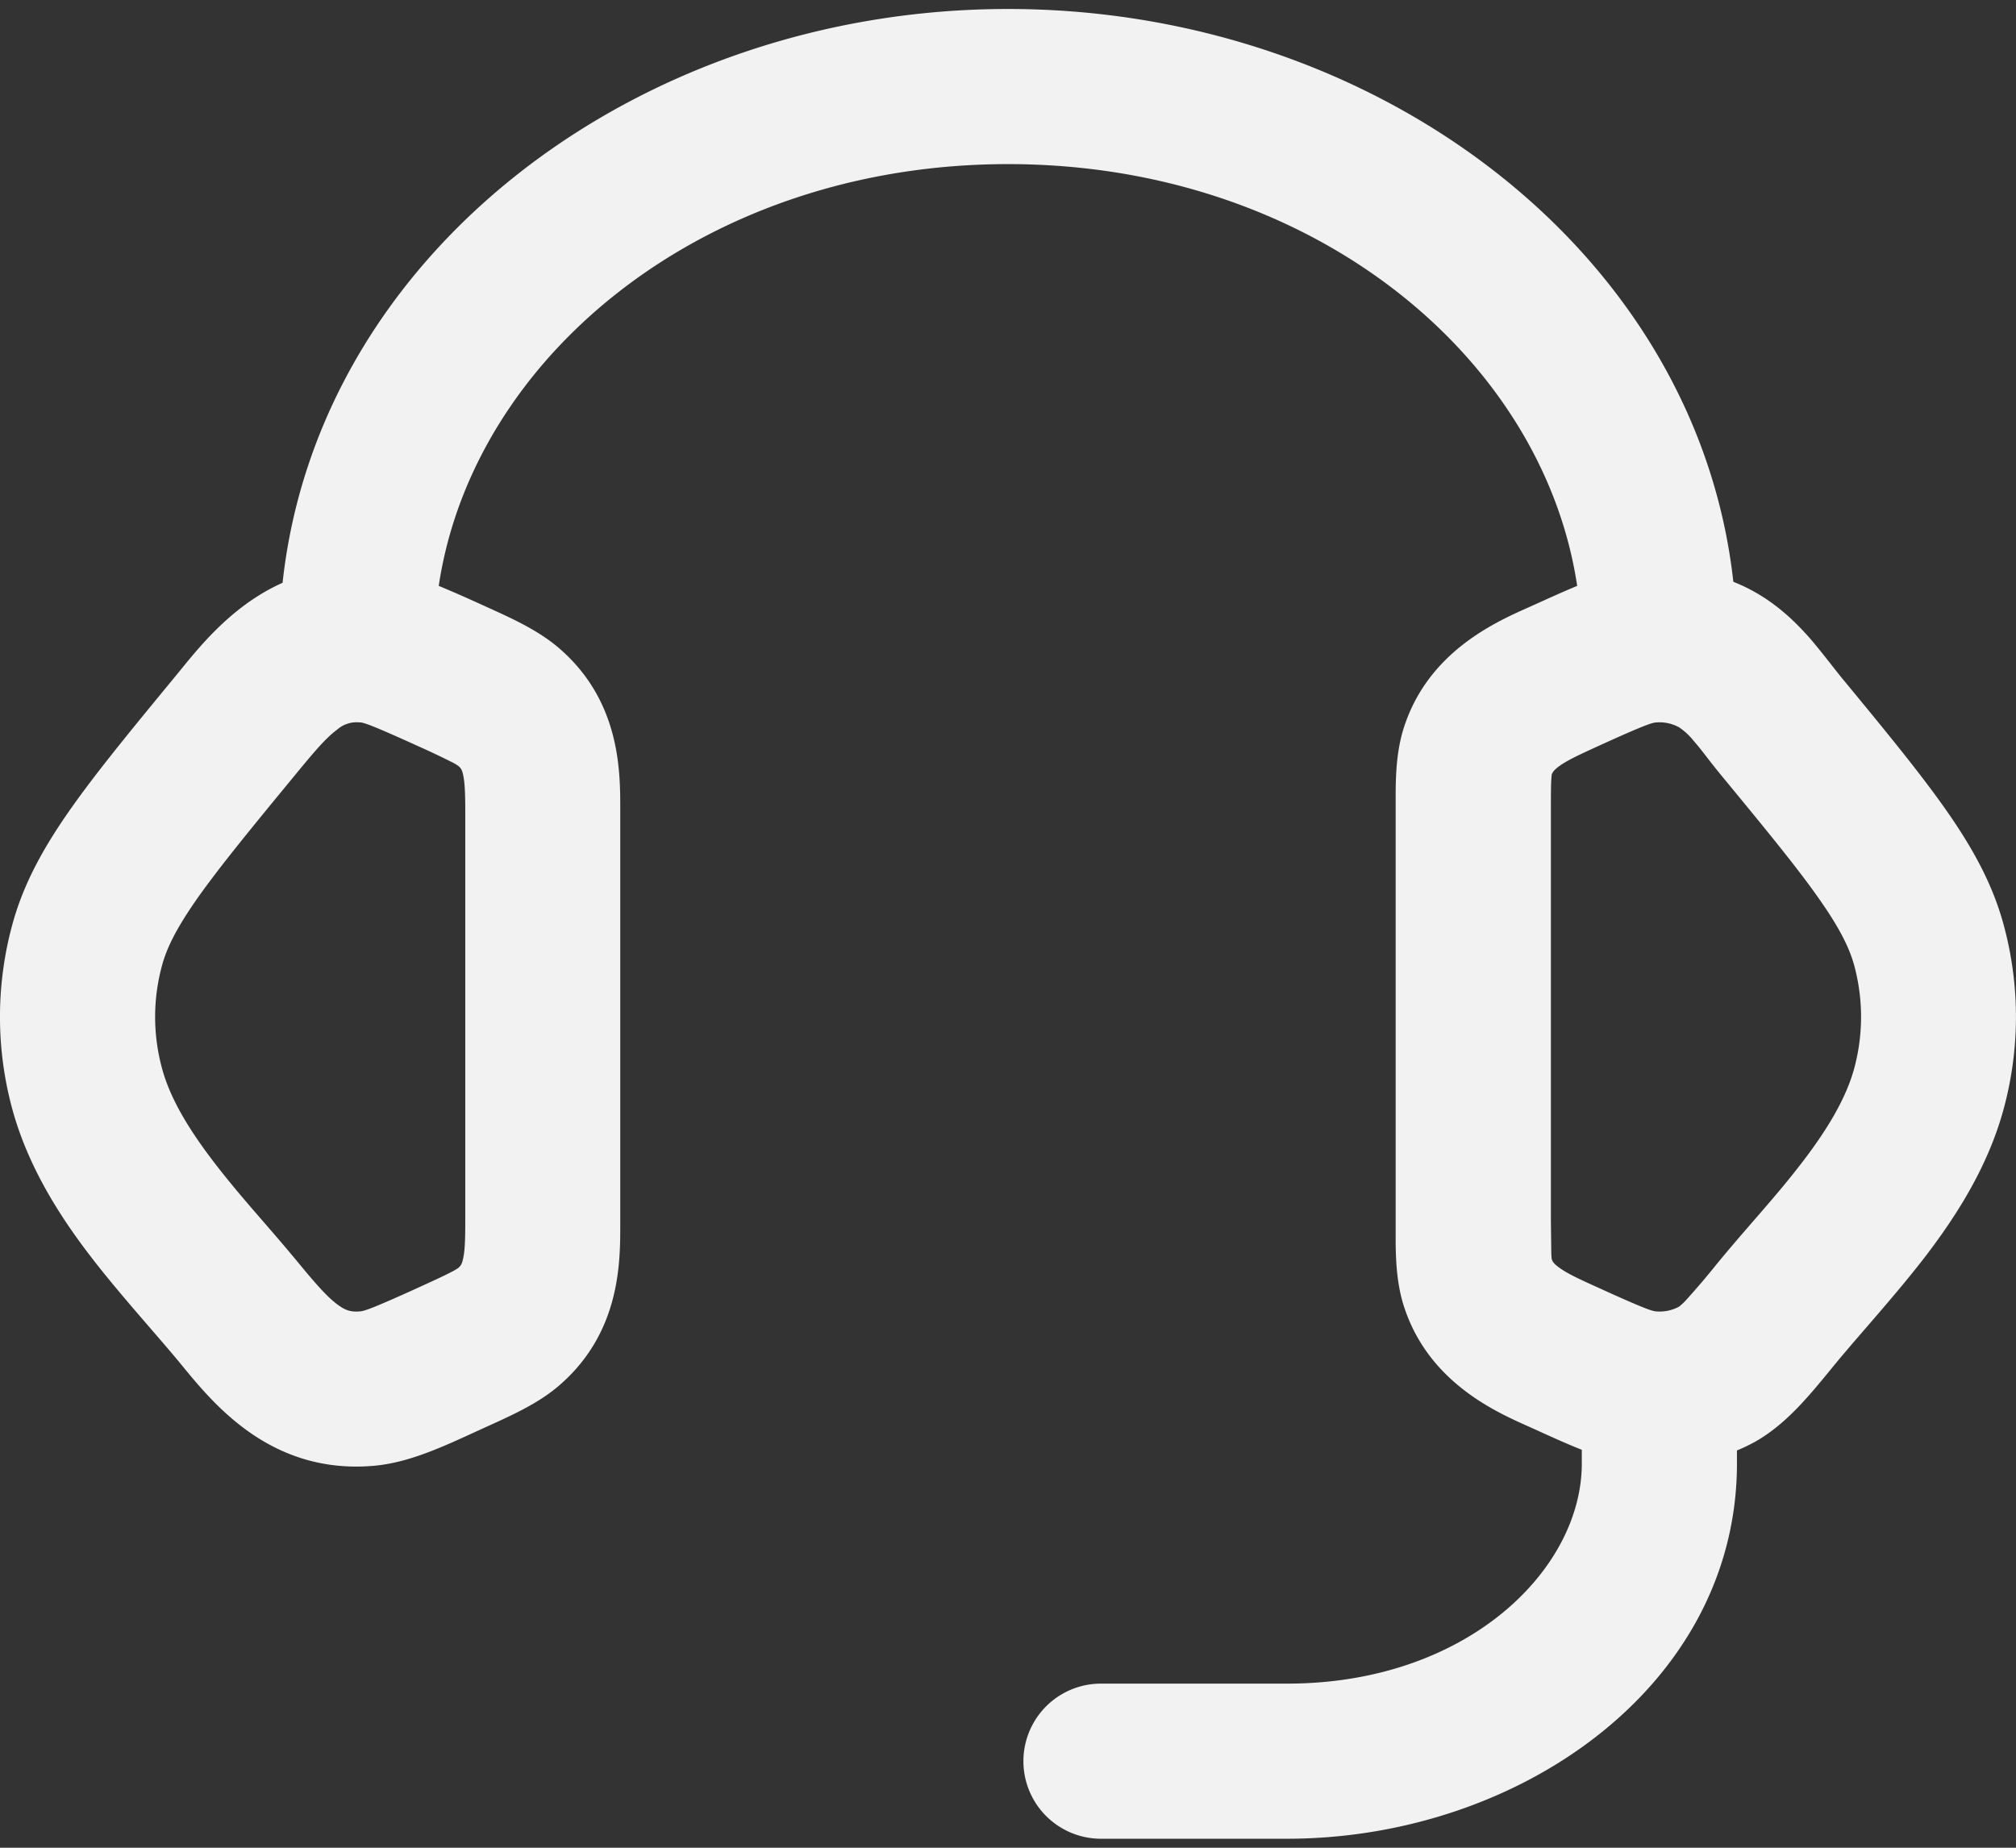
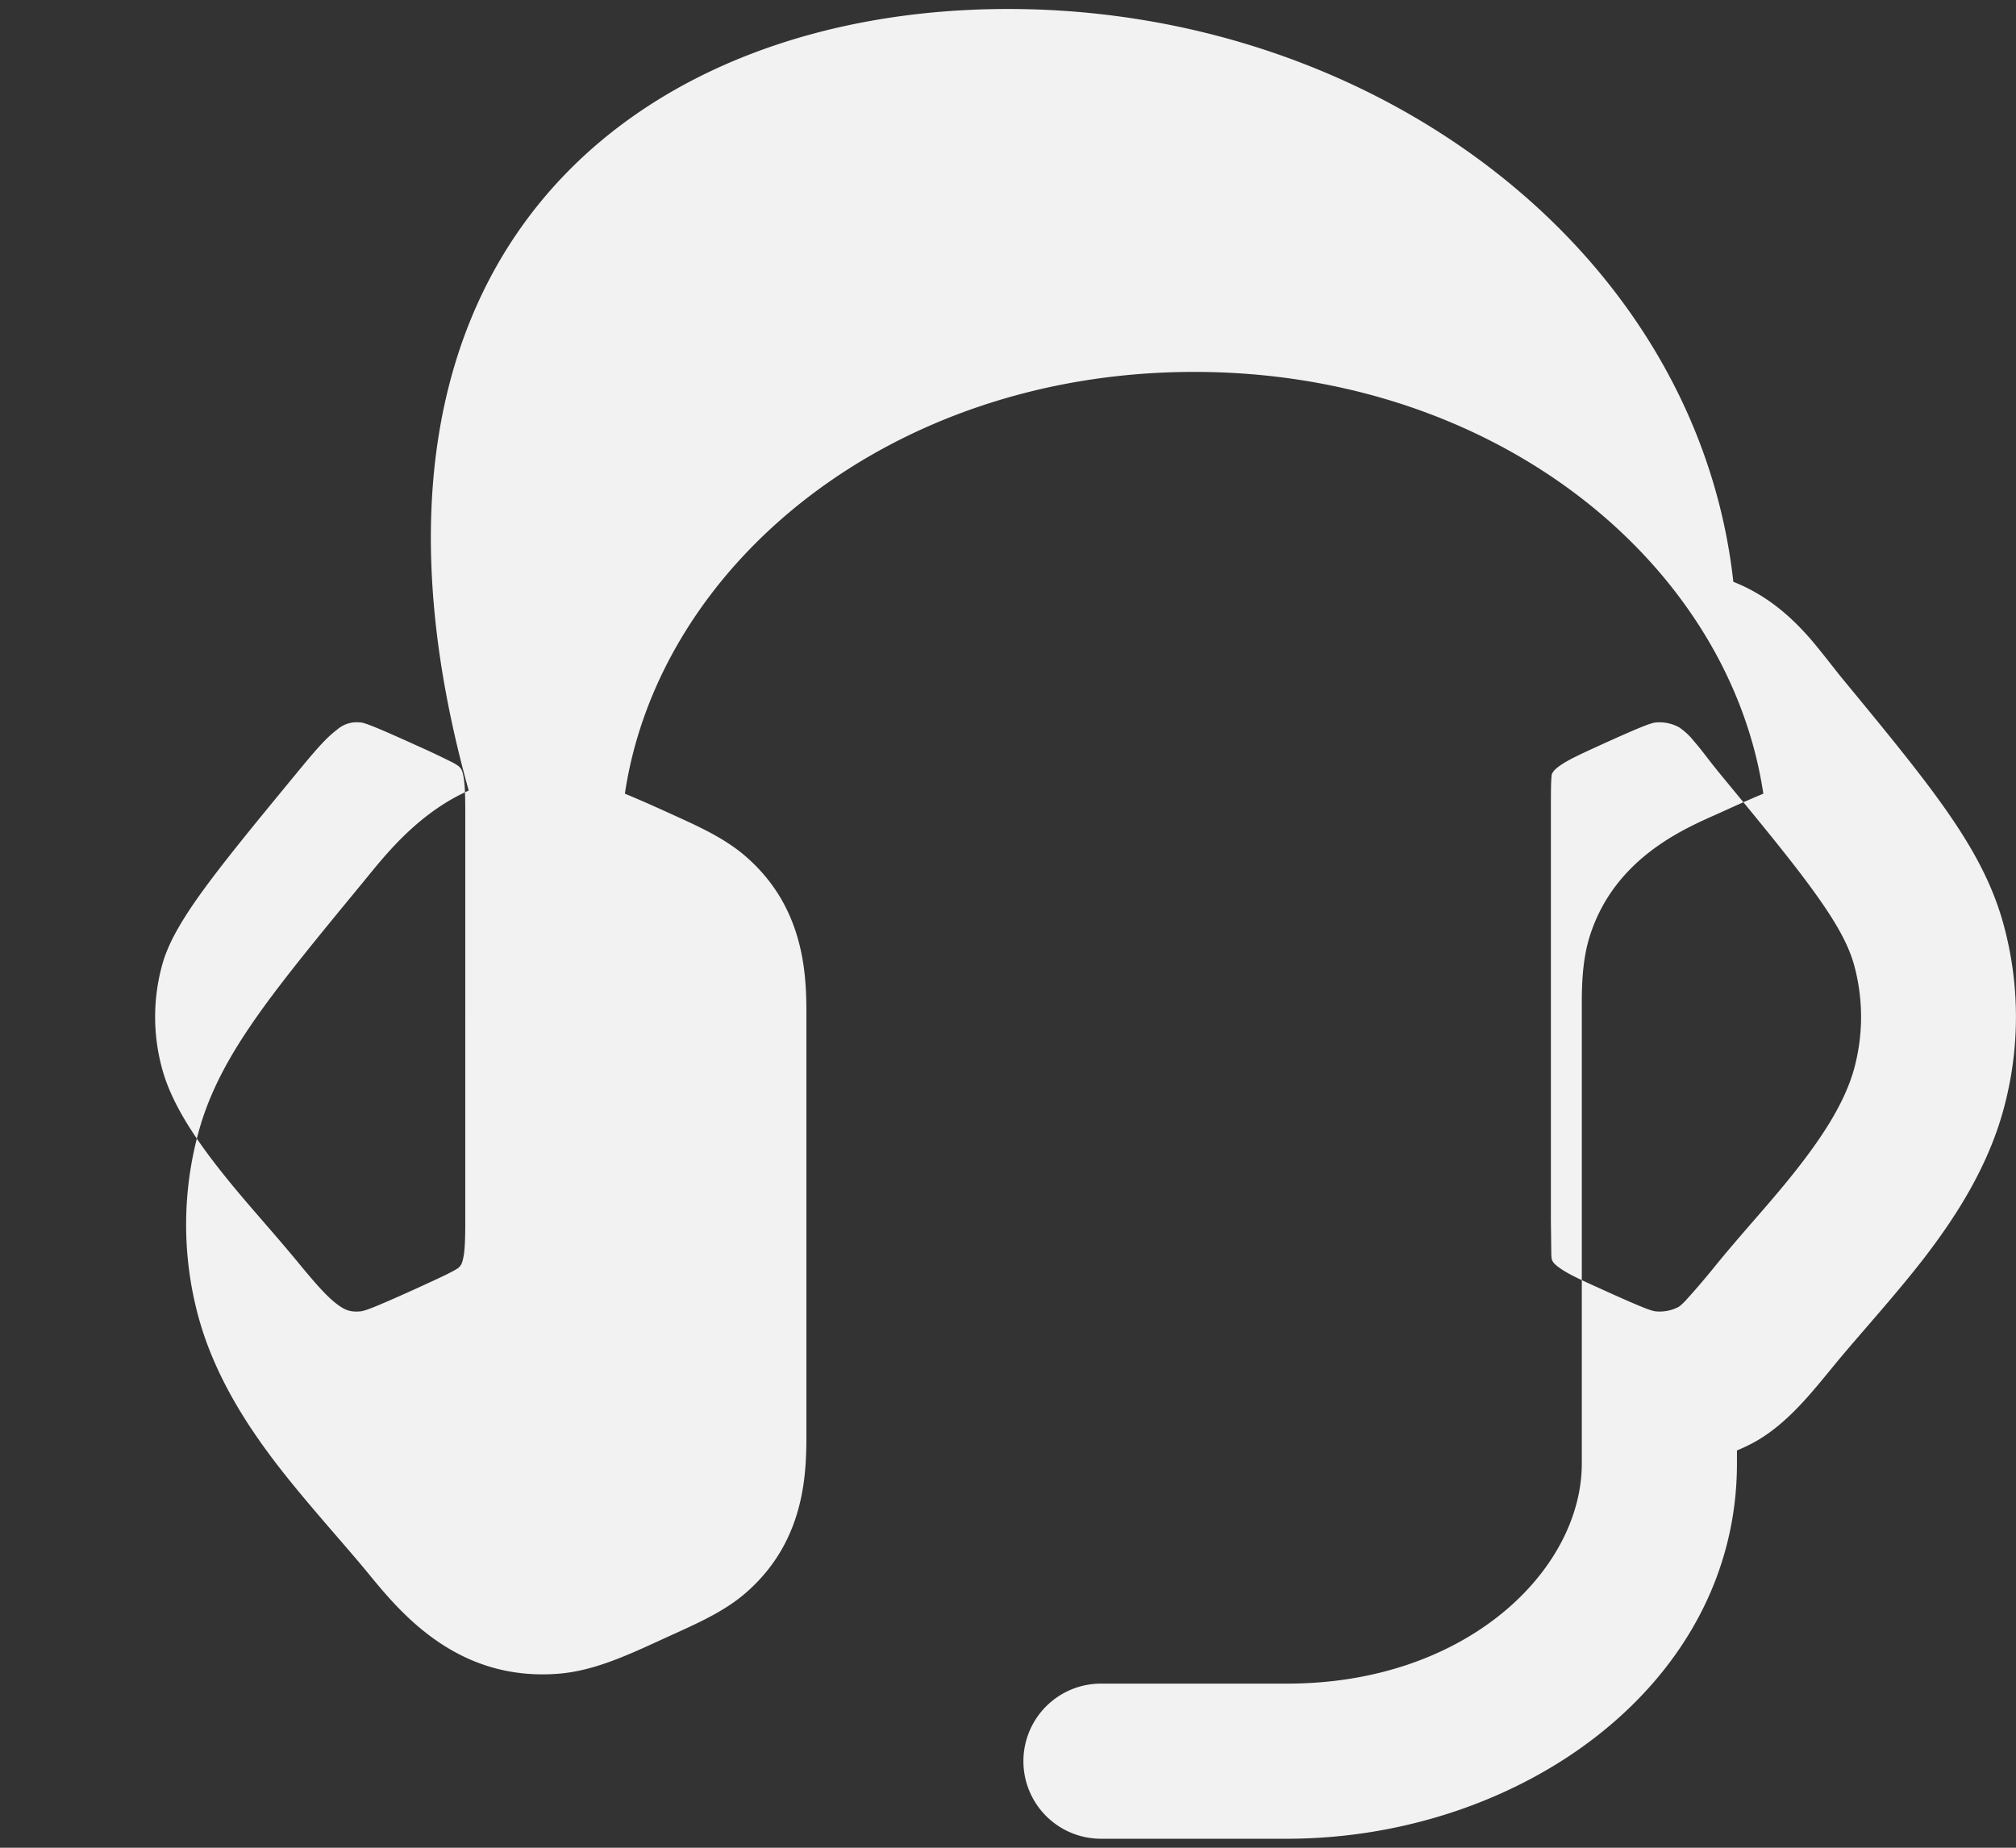
<svg xmlns="http://www.w3.org/2000/svg" width="24" height="22" fill="none">
  <rect width="100%" height="100%" fill="#333333" stroke="none" />
-   <path fill="#F2F2F2" d="M12 .107c4.38 0 8.2 2.889 8.635 6.82.087.035.173.075.255.122.291.163.507.38.66.555.12.139.312.389.365.454.514.623.931 1.13 1.241 1.57.316.449.56.882.695 1.376a4.178 4.178 0 0 1 0 2.207c-.185.678-.556 1.258-.921 1.737-.34.445-.8.95-1.068 1.275-.284.345-.574.722-.971.945a2.25 2.25 0 0 1-.213.102v.155c0 2.649-2.6 4.467-5.355 4.468h-2.216a.923.923 0 0 1 0-1.847h2.216c2.14 0 3.508-1.355 3.508-2.621v-.163c-.189-.075-.377-.161-.566-.247-.36-.164-1.227-.498-1.543-1.435-.089-.261-.105-.537-.107-.792v-5.36c.002-.255.018-.532.107-.793.316-.937 1.184-1.27 1.543-1.434.171-.077.341-.155.511-.225-.409-2.734-3.17-5.022-6.775-5.022-3.607 0-6.37 2.288-6.778 5.022.17.07.341.146.512.224.322.147.662.292.929.525.74.644.72 1.502.72 1.95v4.865c0 .45.02 1.306-.72 1.95-.267.233-.608.377-.929.524-.43.196-.854.404-1.3.44-1.244.1-1.925-.779-2.297-1.231-.268-.325-.728-.83-1.068-1.275-.366-.478-.736-1.06-.922-1.737a4.18 4.18 0 0 1 0-2.207c.135-.494.38-.928.696-1.377.31-.44.727-.947 1.24-1.57.244-.295.643-.834 1.28-1.118C3.791 3.001 7.616.107 12 .107ZM4.287 8.602a.35.35 0 0 0-.272.084c-.137.102-.269.258-.504.544-.532.646-.897 1.092-1.158 1.461-.253.36-.367.595-.423.8-.111.405-.111.828 0 1.234.093.342.302.7.609 1.102.333.436.64.755 1.025 1.223.217.263.345.405.467.492.084.06.146.081.256.072.046-.004.121-.023.684-.279.196-.09.311-.142.396-.187a.651.651 0 0 0 .087-.05.163.163 0 0 0 .036-.041.225.225 0 0 0 .02-.058c.022-.086.029-.207.029-.459V9.676c0-.252-.007-.373-.028-.46a.234.234 0 0 0-.02-.058.169.169 0 0 0-.037-.04.623.623 0 0 0-.087-.05 9.395 9.395 0 0 0-.396-.187c-.563-.256-.638-.276-.684-.28Zm15.428 0c-.046.003-.122.023-.684.279-.245.112-.373.172-.47.242-.068.05-.08.077-.09.104.007-.02.001-.018-.003.053-.005.082-.005.194-.005.396v4.864l.005.396c.004.07.01.072.004.053.009.027.02.054.09.104.096.07.224.13.47.241.561.256.637.276.683.28a.486.486 0 0 0 .273-.056.658.658 0 0 0 .09-.085 9.3 9.3 0 0 0 .36-.423c.384-.468.692-.786 1.025-1.222.307-.402.515-.76.61-1.103.11-.406.11-.829 0-1.234-.057-.205-.17-.439-.425-.8-.26-.37-.626-.815-1.157-1.46-.173-.21-.205-.268-.33-.412a.772.772 0 0 0-.173-.16.486.486 0 0 0-.273-.057Z" />
+   <path fill="#F2F2F2" d="M12 .107c4.38 0 8.2 2.889 8.635 6.82.087.035.173.075.255.122.291.163.507.38.66.555.12.139.312.389.365.454.514.623.931 1.13 1.241 1.57.316.449.56.882.695 1.376a4.178 4.178 0 0 1 0 2.207c-.185.678-.556 1.258-.921 1.737-.34.445-.8.95-1.068 1.275-.284.345-.574.722-.971.945a2.25 2.25 0 0 1-.213.102v.155c0 2.649-2.6 4.467-5.355 4.468h-2.216a.923.923 0 0 1 0-1.847h2.216c2.14 0 3.508-1.355 3.508-2.621v-.163v-5.36c.002-.255.018-.532.107-.793.316-.937 1.184-1.27 1.543-1.434.171-.077.341-.155.511-.225-.409-2.734-3.17-5.022-6.775-5.022-3.607 0-6.37 2.288-6.778 5.022.17.07.341.146.512.224.322.147.662.292.929.525.74.644.72 1.502.72 1.95v4.865c0 .45.02 1.306-.72 1.95-.267.233-.608.377-.929.524-.43.196-.854.404-1.3.44-1.244.1-1.925-.779-2.297-1.231-.268-.325-.728-.83-1.068-1.275-.366-.478-.736-1.06-.922-1.737a4.18 4.18 0 0 1 0-2.207c.135-.494.38-.928.696-1.377.31-.44.727-.947 1.24-1.57.244-.295.643-.834 1.28-1.118C3.791 3.001 7.616.107 12 .107ZM4.287 8.602a.35.35 0 0 0-.272.084c-.137.102-.269.258-.504.544-.532.646-.897 1.092-1.158 1.461-.253.36-.367.595-.423.8-.111.405-.111.828 0 1.234.093.342.302.7.609 1.102.333.436.64.755 1.025 1.223.217.263.345.405.467.492.084.06.146.081.256.072.046-.004.121-.023.684-.279.196-.09.311-.142.396-.187a.651.651 0 0 0 .087-.05.163.163 0 0 0 .036-.041.225.225 0 0 0 .02-.058c.022-.086.029-.207.029-.459V9.676c0-.252-.007-.373-.028-.46a.234.234 0 0 0-.02-.058.169.169 0 0 0-.037-.04.623.623 0 0 0-.087-.05 9.395 9.395 0 0 0-.396-.187c-.563-.256-.638-.276-.684-.28Zm15.428 0c-.046.003-.122.023-.684.279-.245.112-.373.172-.47.242-.068.05-.08.077-.09.104.007-.02.001-.018-.003.053-.005.082-.005.194-.005.396v4.864l.005.396c.004.07.01.072.004.053.009.027.02.054.09.104.096.07.224.13.47.241.561.256.637.276.683.28a.486.486 0 0 0 .273-.056.658.658 0 0 0 .09-.085 9.3 9.3 0 0 0 .36-.423c.384-.468.692-.786 1.025-1.222.307-.402.515-.76.61-1.103.11-.406.11-.829 0-1.234-.057-.205-.17-.439-.425-.8-.26-.37-.626-.815-1.157-1.46-.173-.21-.205-.268-.33-.412a.772.772 0 0 0-.173-.16.486.486 0 0 0-.273-.057Z" />
</svg>